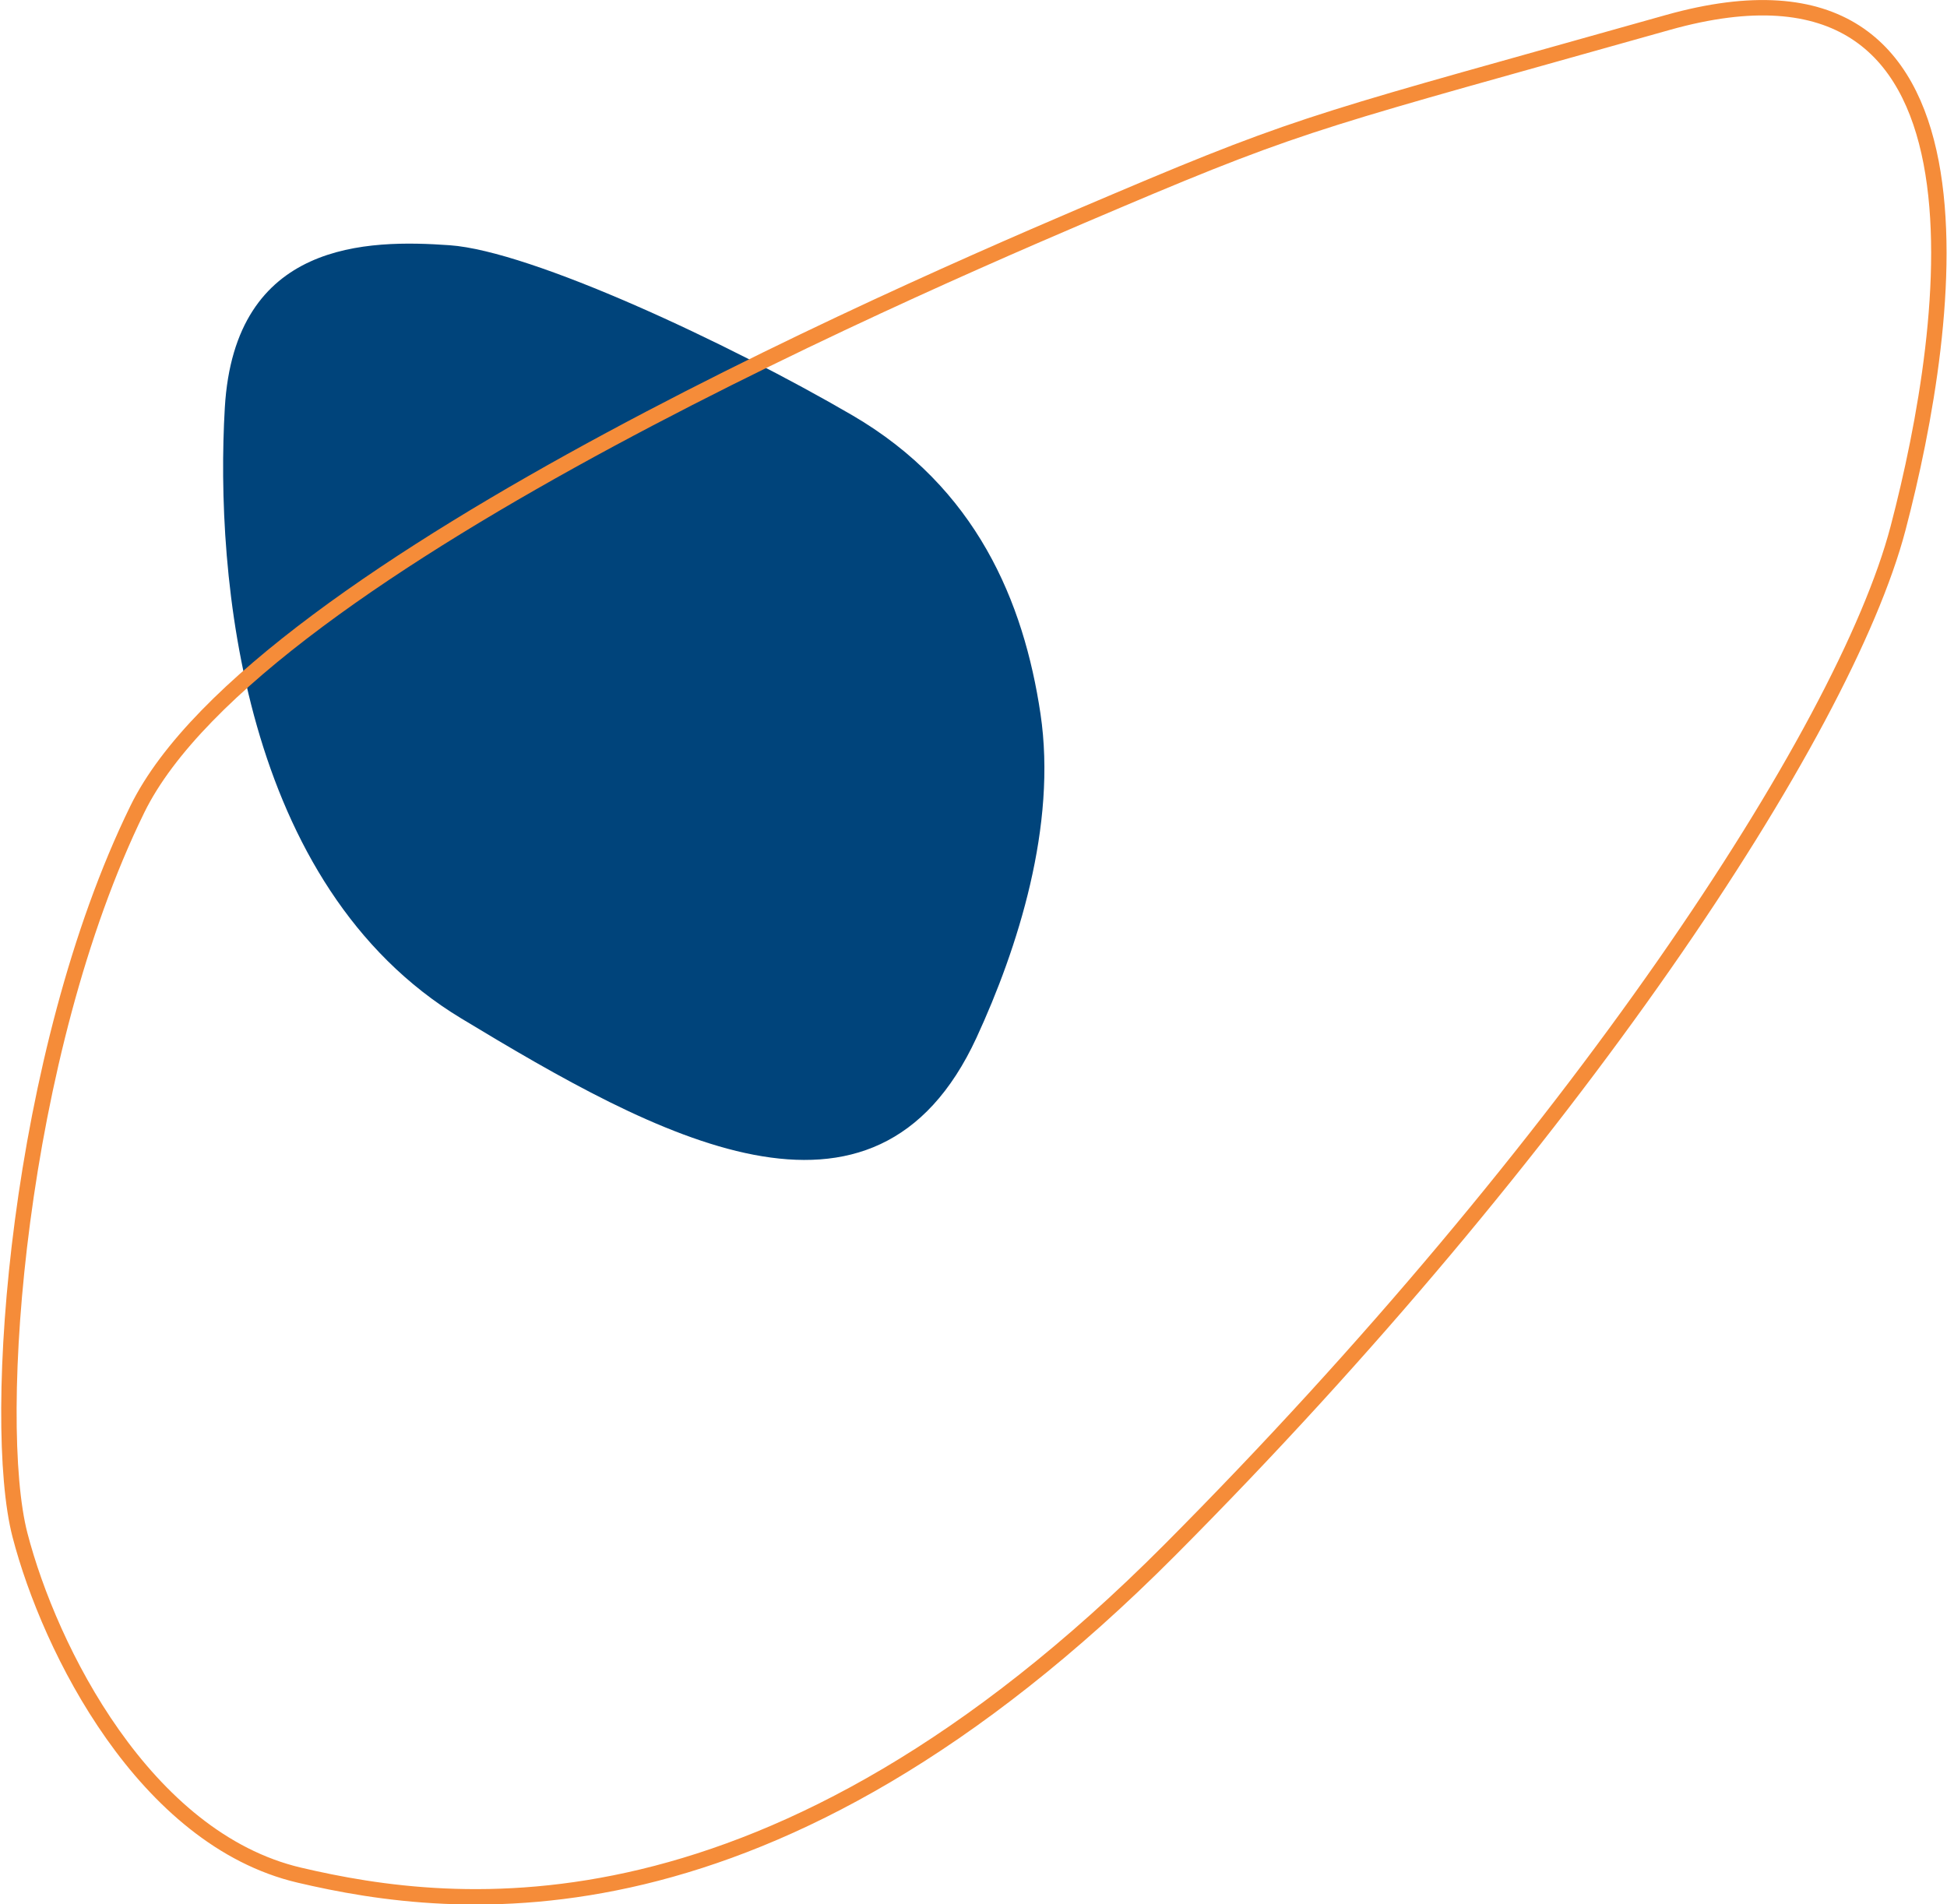
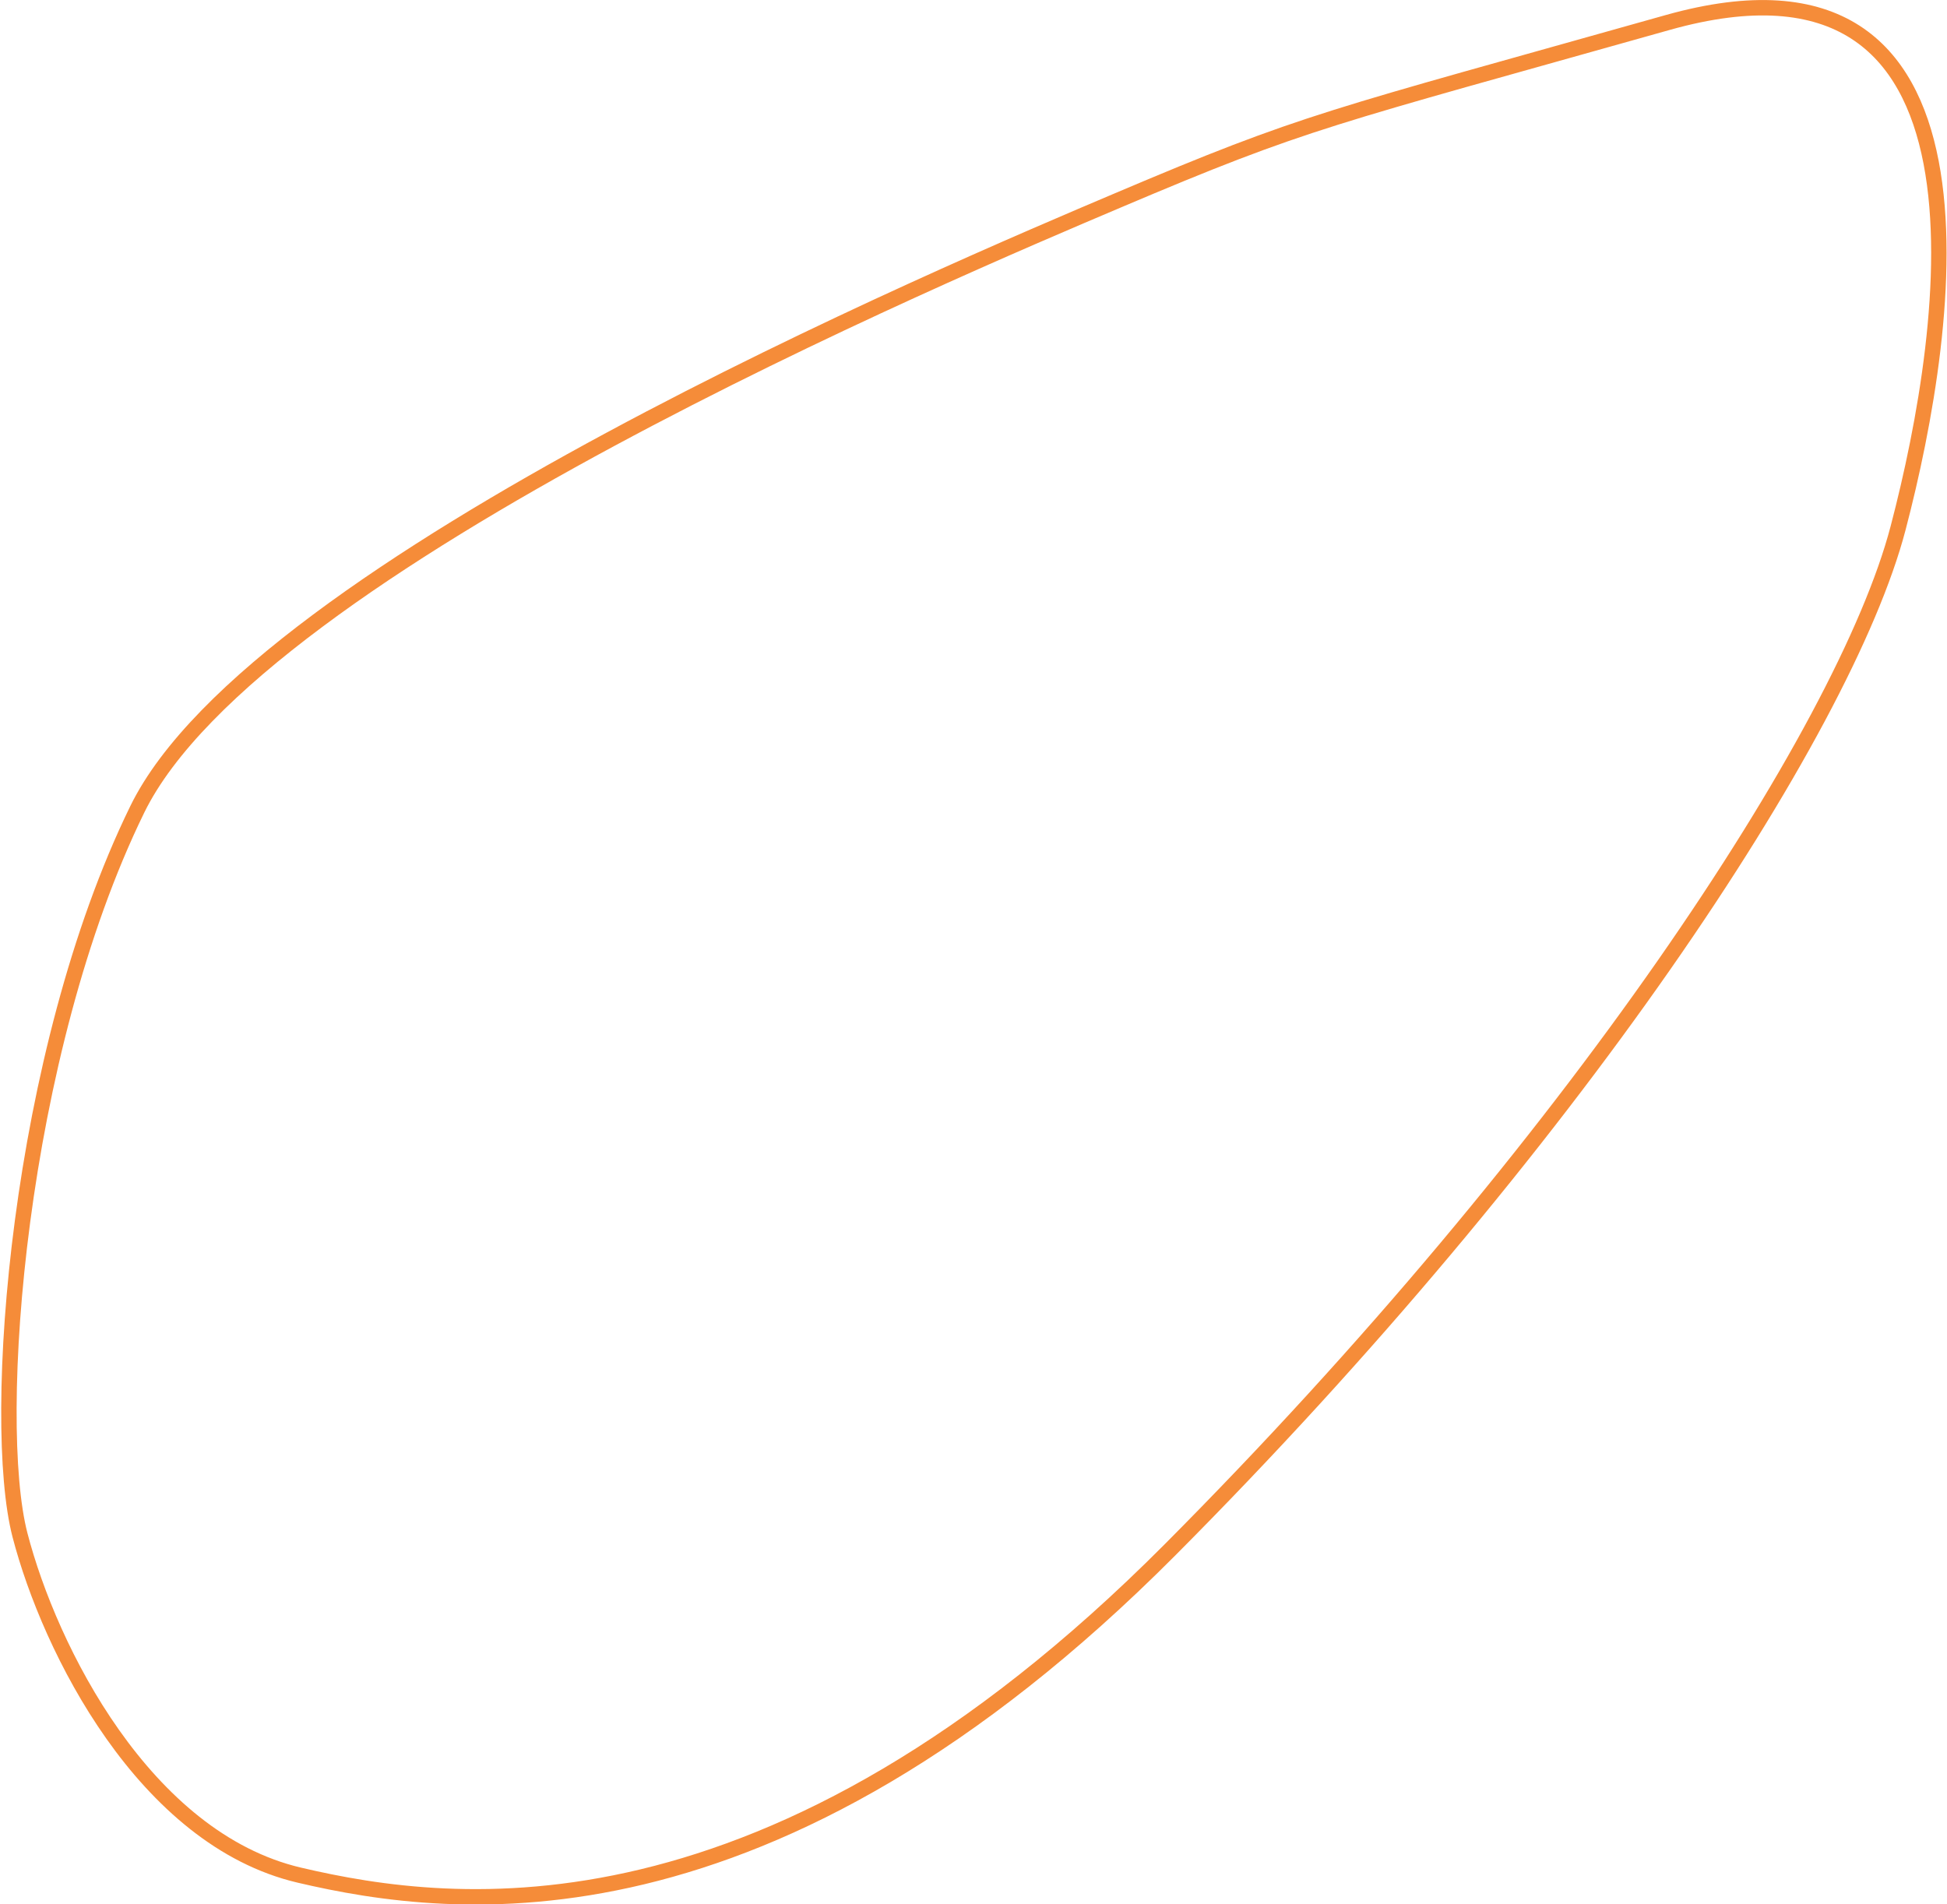
<svg xmlns="http://www.w3.org/2000/svg" width="379.192" height="370.853" viewBox="0 0 379.192 370.853">
  <g id="Group_435" data-name="Group 435" transform="translate(-1099.005 -1582.557)">
-     <path id="Path_133" data-name="Path 133" d="M1289.2,1784.64c7.991-17.324,15.7-41.256,12.445-63.067s-12.478-44.045-36.662-58.141-62.488-31.988-78.395-33.11-41.9-.959-43.8,31.679,3.257,93.048,46.04,118.912C1226.7,1803.809,1269.379,1827.6,1289.2,1784.64Z" fill="#00447b" />
    <path id="Path_134" data-name="Path 134" d="M1316.687,1621.6c-32.261,13.689-167.616,70.878-190.947,118.6s-28.634,119.035-22.845,141.342,24.283,59.173,54.391,66.242,91.663,14.9,169.57-63.347,131.336-159.079,141.81-199,21.658-117.247-44.9-98.488S1353.677,1605.9,1316.687,1621.6Z" fill="none" stroke="#f58c39" stroke-miterlimit="10" stroke-width="3" />
  </g>
</svg>